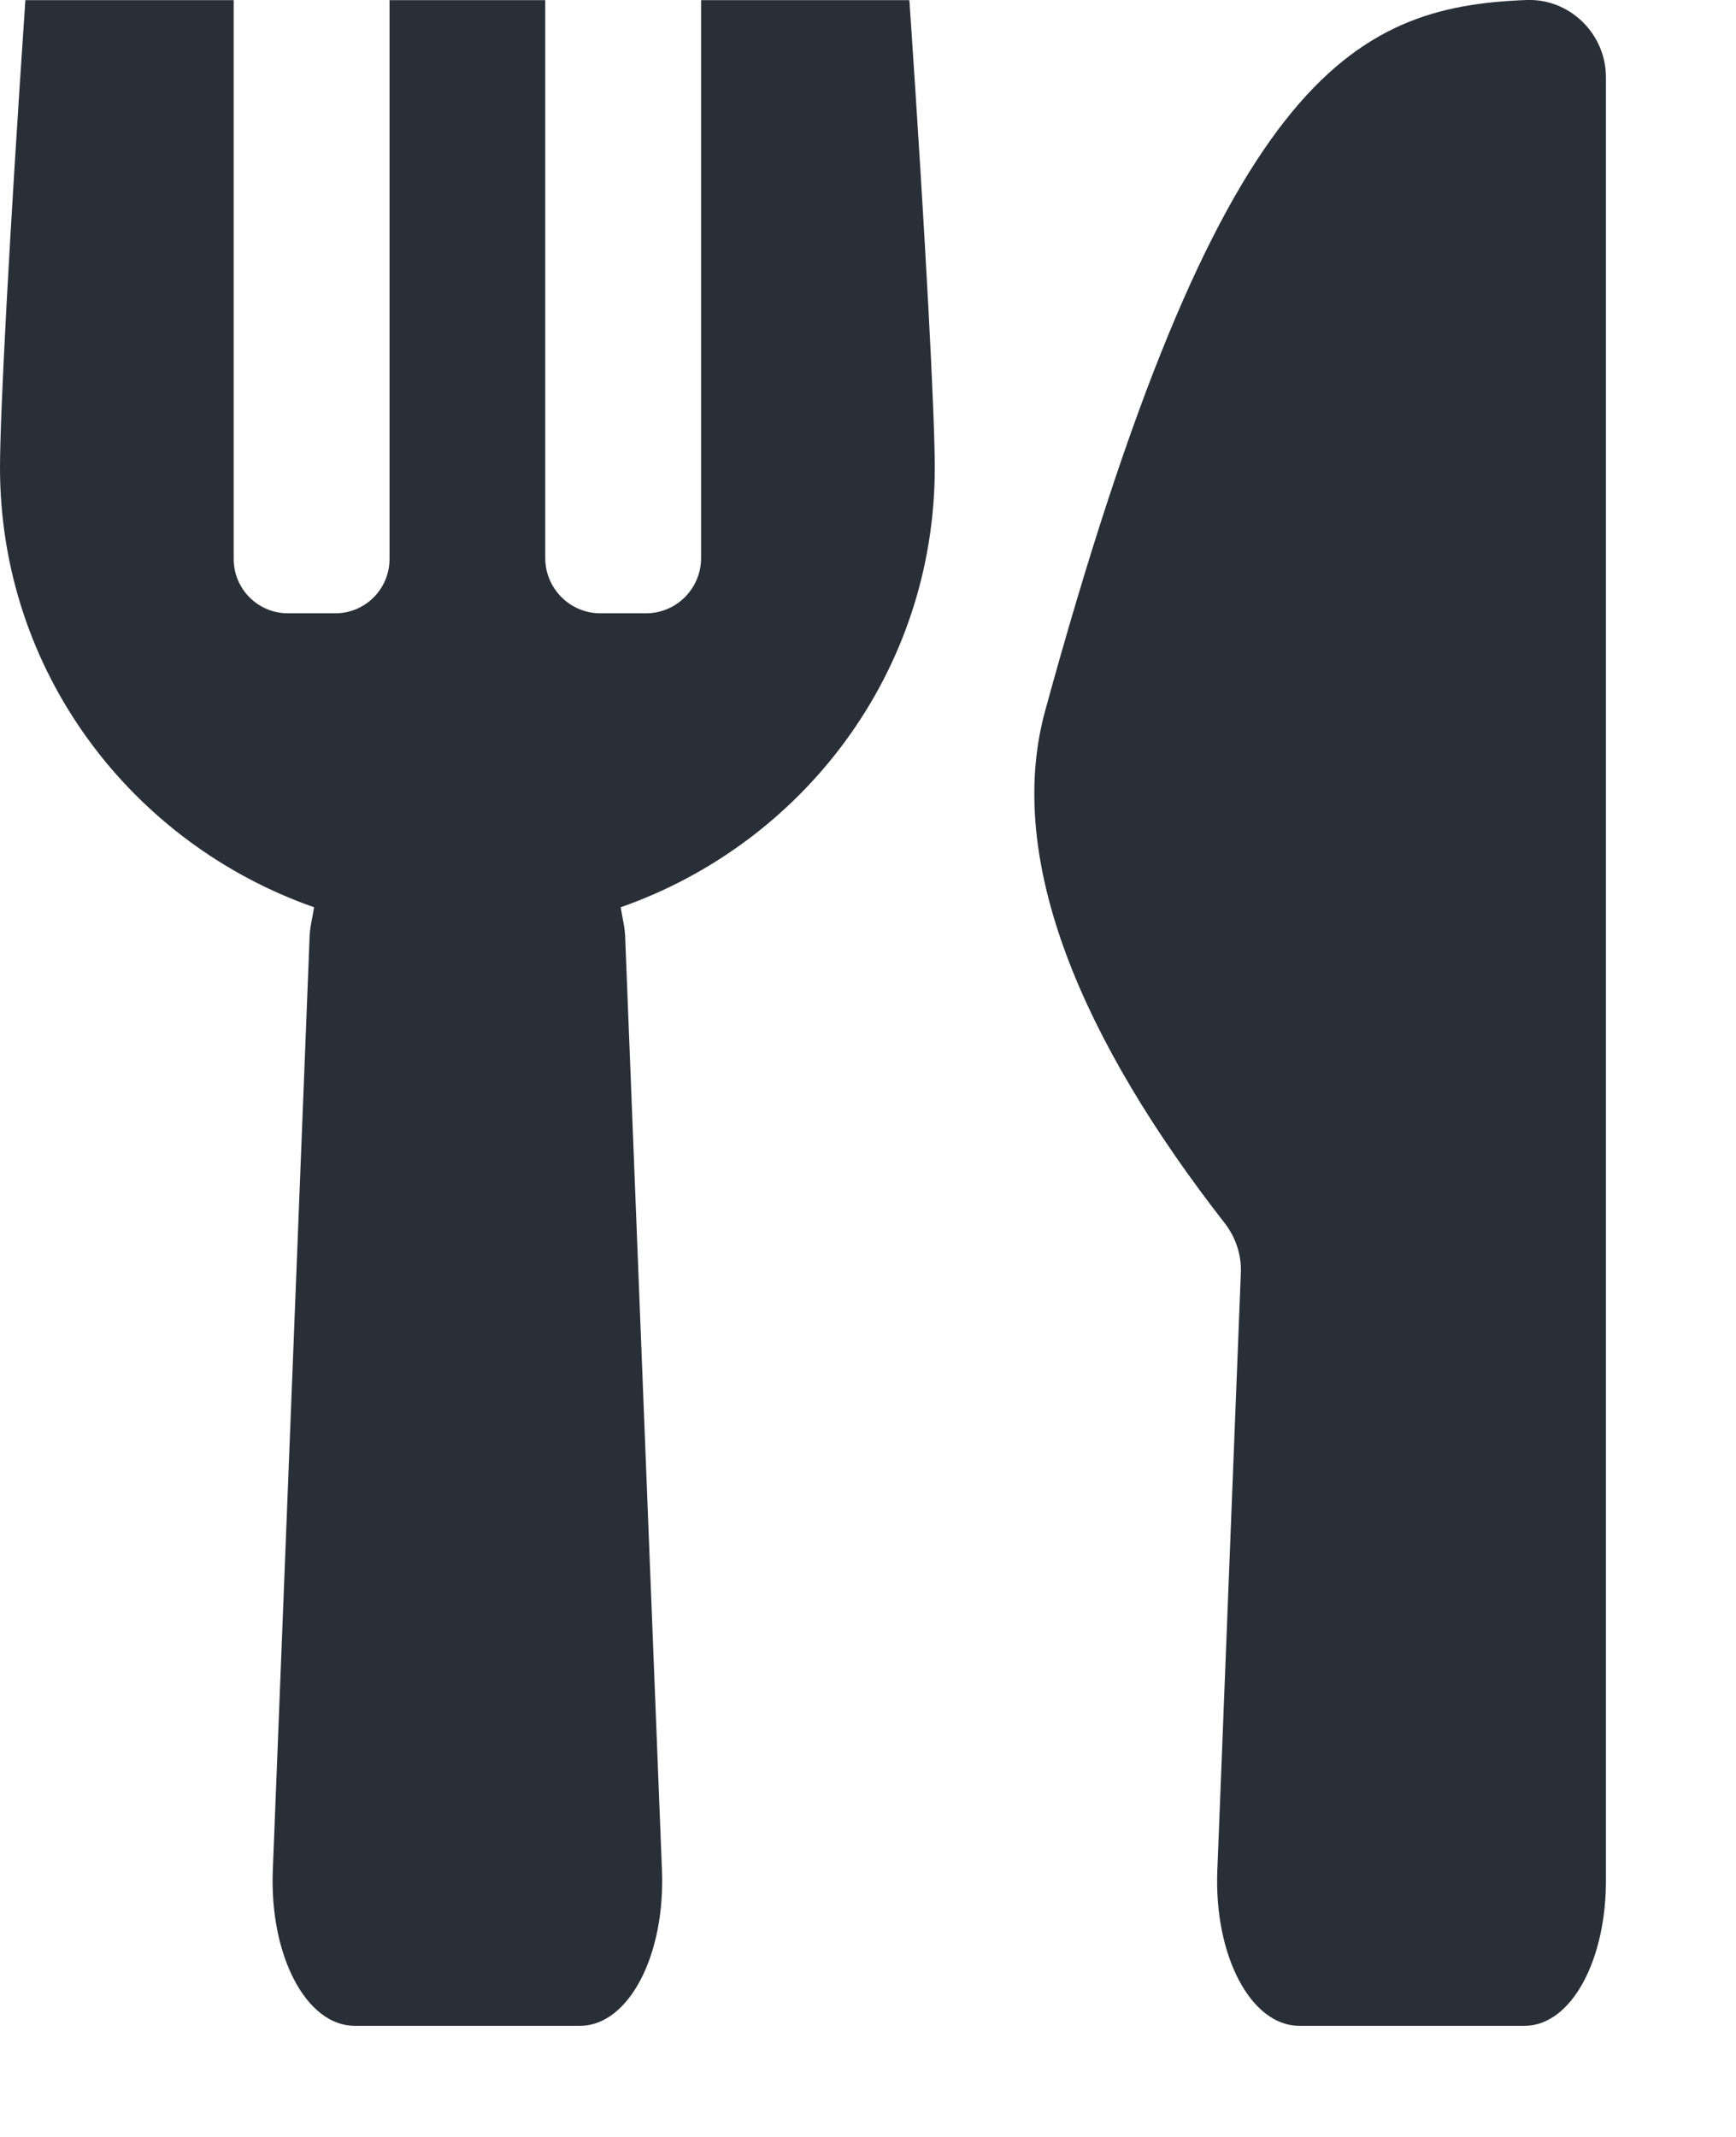
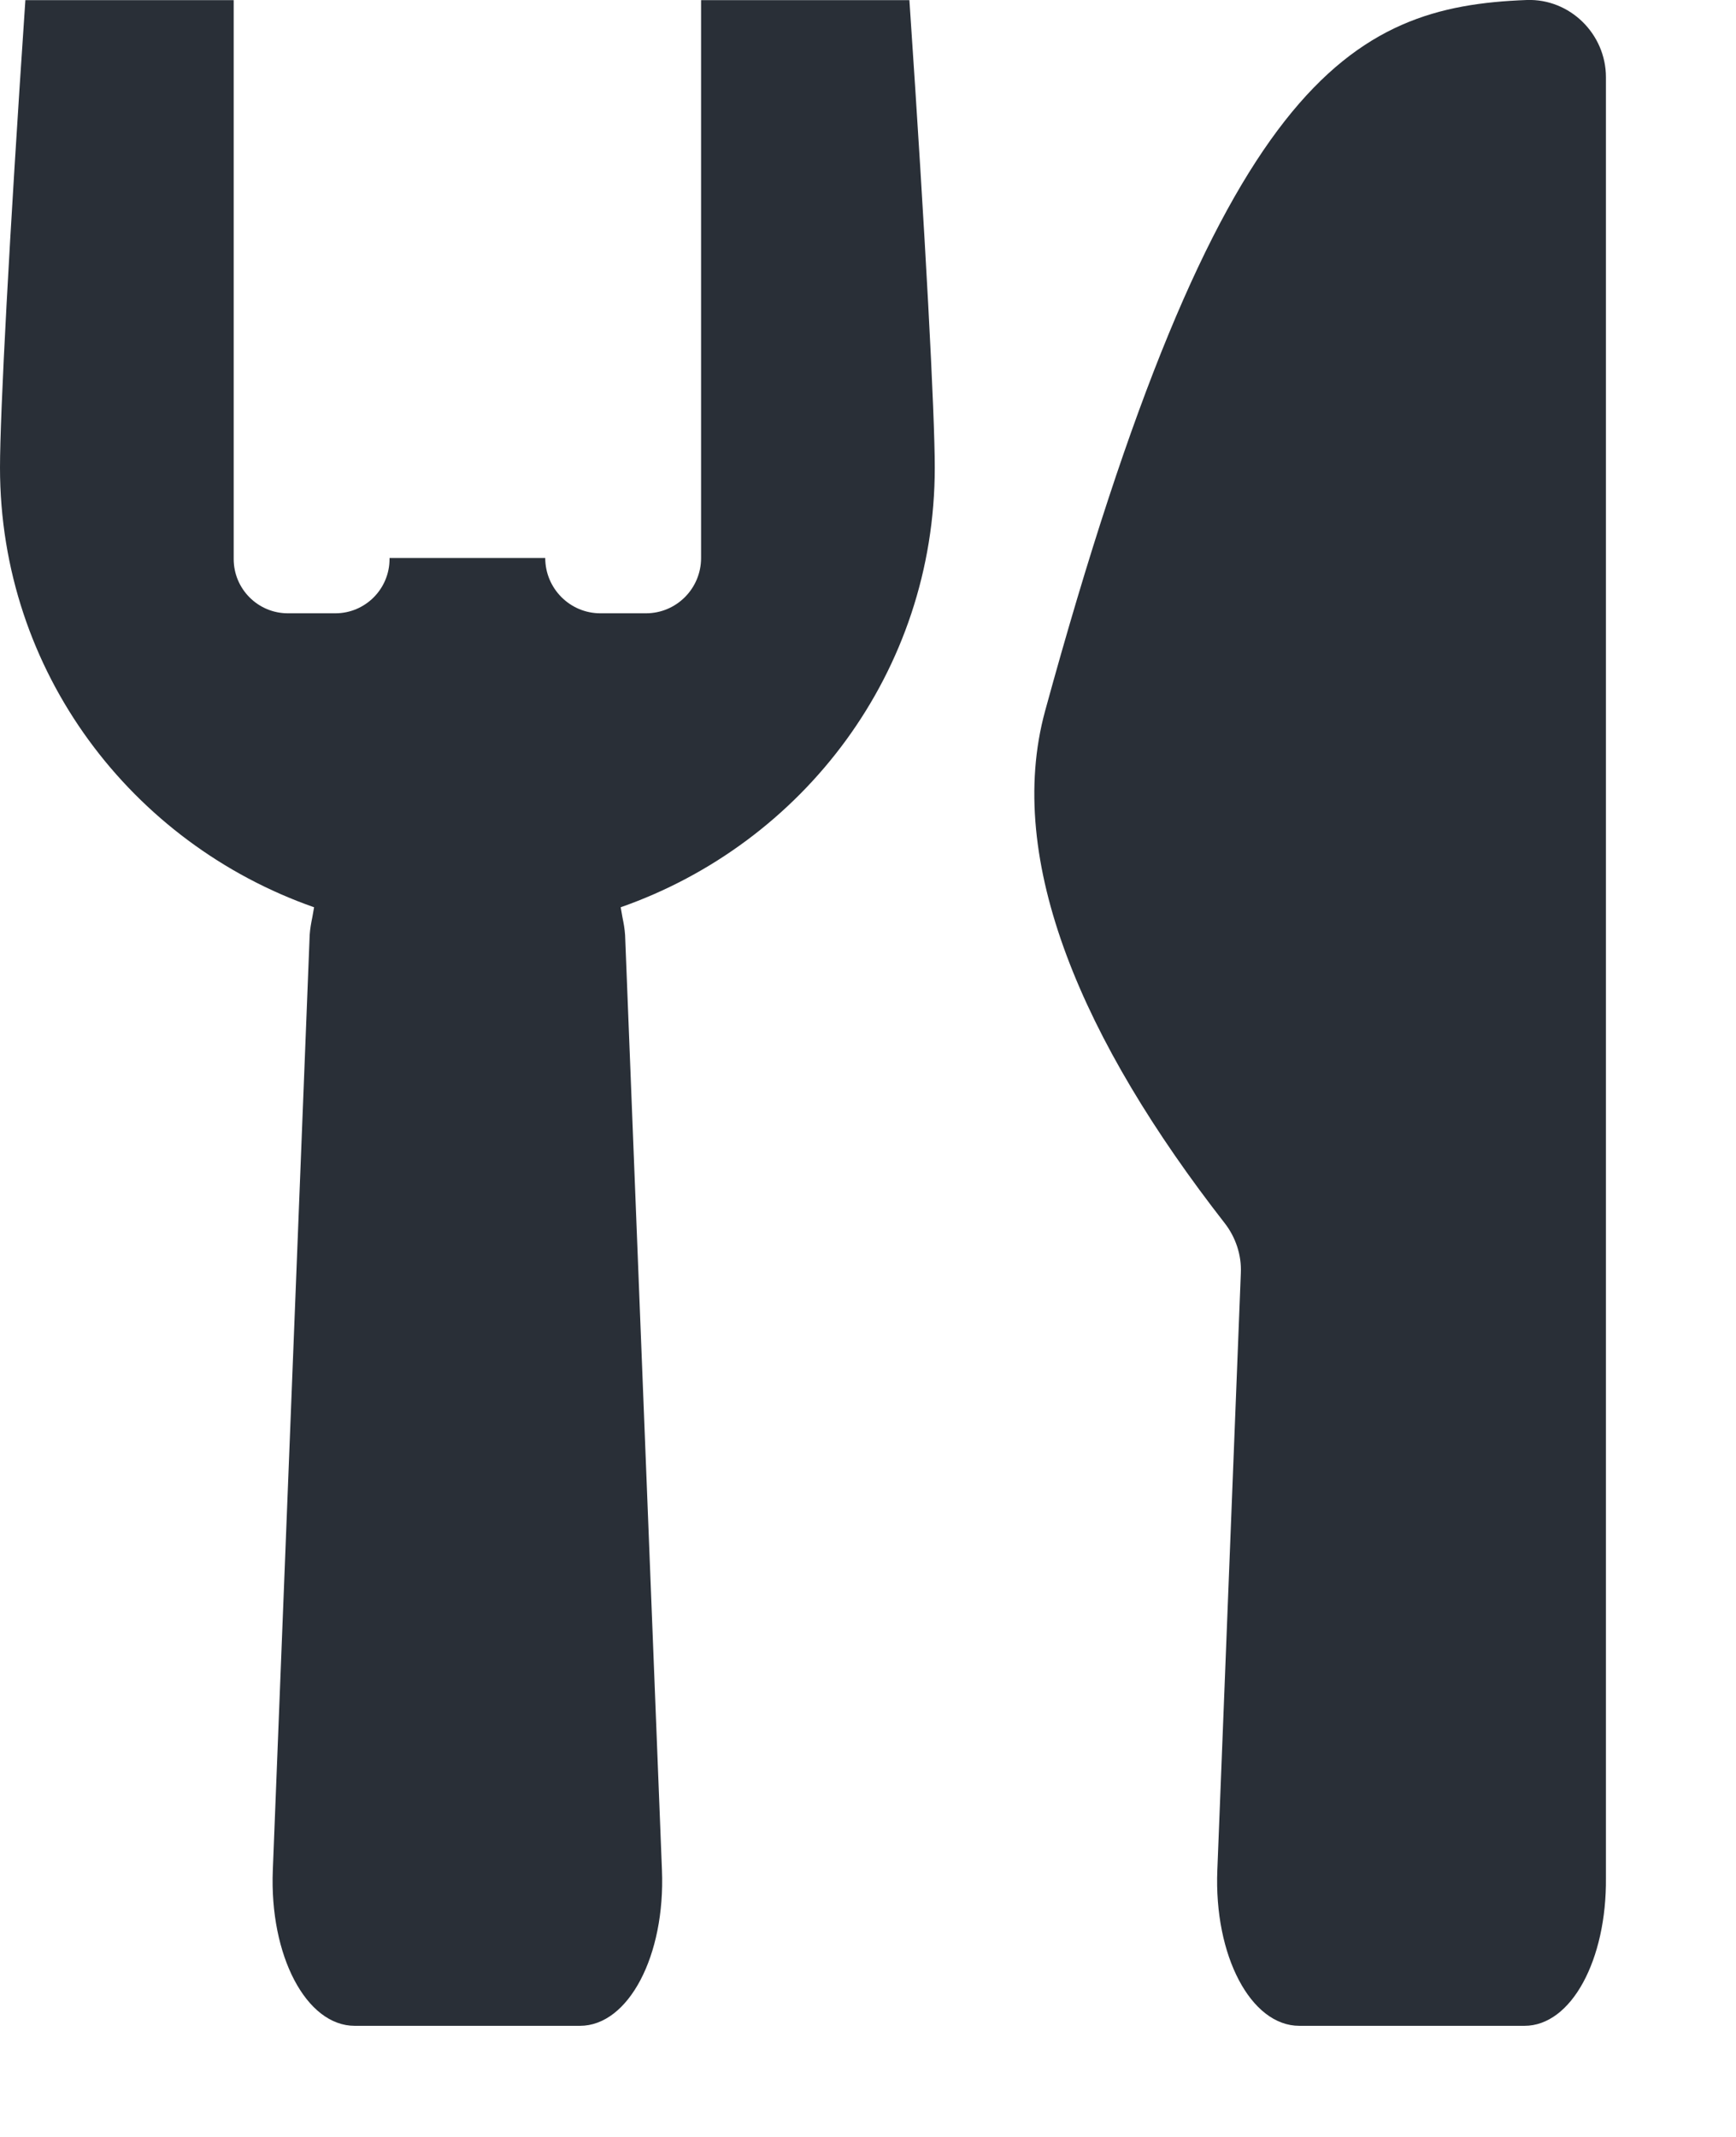
<svg xmlns="http://www.w3.org/2000/svg" width="13" height="16" viewBox="0 0 13 16" fill="none">
-   <path fill-rule="evenodd" clip-rule="evenodd" d="M12.026 0.578C12.026 0.255 11.757 -0.011 11.434 0C10.115 0.049 9.122 0.59 7.826 5.324C7.52 6.446 8.112 7.8 9.171 9.158C9.253 9.263 9.298 9.397 9.292 9.531L9.116 14.002C9.09 14.643 9.367 15.168 9.73 15.168H11.416C11.768 15.168 12.032 14.672 12.026 14.06V0.578ZM1.75 4.186V0.001H0.19C0.068 1.802 0 3.102 0 3.501C0 5.031 0.987 6.315 2.352 6.793C2.348 6.818 2.343 6.843 2.339 6.867C2.33 6.911 2.322 6.954 2.319 7.001L2.043 14.002C2.017 14.643 2.294 15.168 2.656 15.168H4.343C4.706 15.168 4.983 14.643 4.957 14.002L4.681 7.001C4.678 6.954 4.67 6.911 4.661 6.867C4.657 6.843 4.652 6.818 4.648 6.793C6.013 6.315 7 5.031 7 3.501C7 3.102 6.932 1.802 6.81 0.001H5.25V4.178C5.25 4.406 5.066 4.592 4.837 4.592H4.496C4.268 4.592 4.083 4.406 4.083 4.178V0.001H2.917V4.186C2.917 4.409 2.736 4.592 2.511 4.592H2.156C1.931 4.592 1.75 4.409 1.75 4.186Z" fill="#292F37" />
+   <path fill-rule="evenodd" clip-rule="evenodd" d="M12.026 0.578C12.026 0.255 11.757 -0.011 11.434 0C10.115 0.049 9.122 0.59 7.826 5.324C7.52 6.446 8.112 7.8 9.171 9.158C9.253 9.263 9.298 9.397 9.292 9.531L9.116 14.002C9.09 14.643 9.367 15.168 9.73 15.168H11.416C11.768 15.168 12.032 14.672 12.026 14.06V0.578ZM1.75 4.186V0.001H0.19C0.068 1.802 0 3.102 0 3.501C0 5.031 0.987 6.315 2.352 6.793C2.348 6.818 2.343 6.843 2.339 6.867C2.33 6.911 2.322 6.954 2.319 7.001L2.043 14.002C2.017 14.643 2.294 15.168 2.656 15.168H4.343C4.706 15.168 4.983 14.643 4.957 14.002L4.681 7.001C4.678 6.954 4.67 6.911 4.661 6.867C4.657 6.843 4.652 6.818 4.648 6.793C6.013 6.315 7 5.031 7 3.501C7 3.102 6.932 1.802 6.81 0.001H5.25V4.178C5.25 4.406 5.066 4.592 4.837 4.592H4.496C4.268 4.592 4.083 4.406 4.083 4.178H2.917V4.186C2.917 4.409 2.736 4.592 2.511 4.592H2.156C1.931 4.592 1.75 4.409 1.75 4.186Z" fill="#292F37" />
</svg>